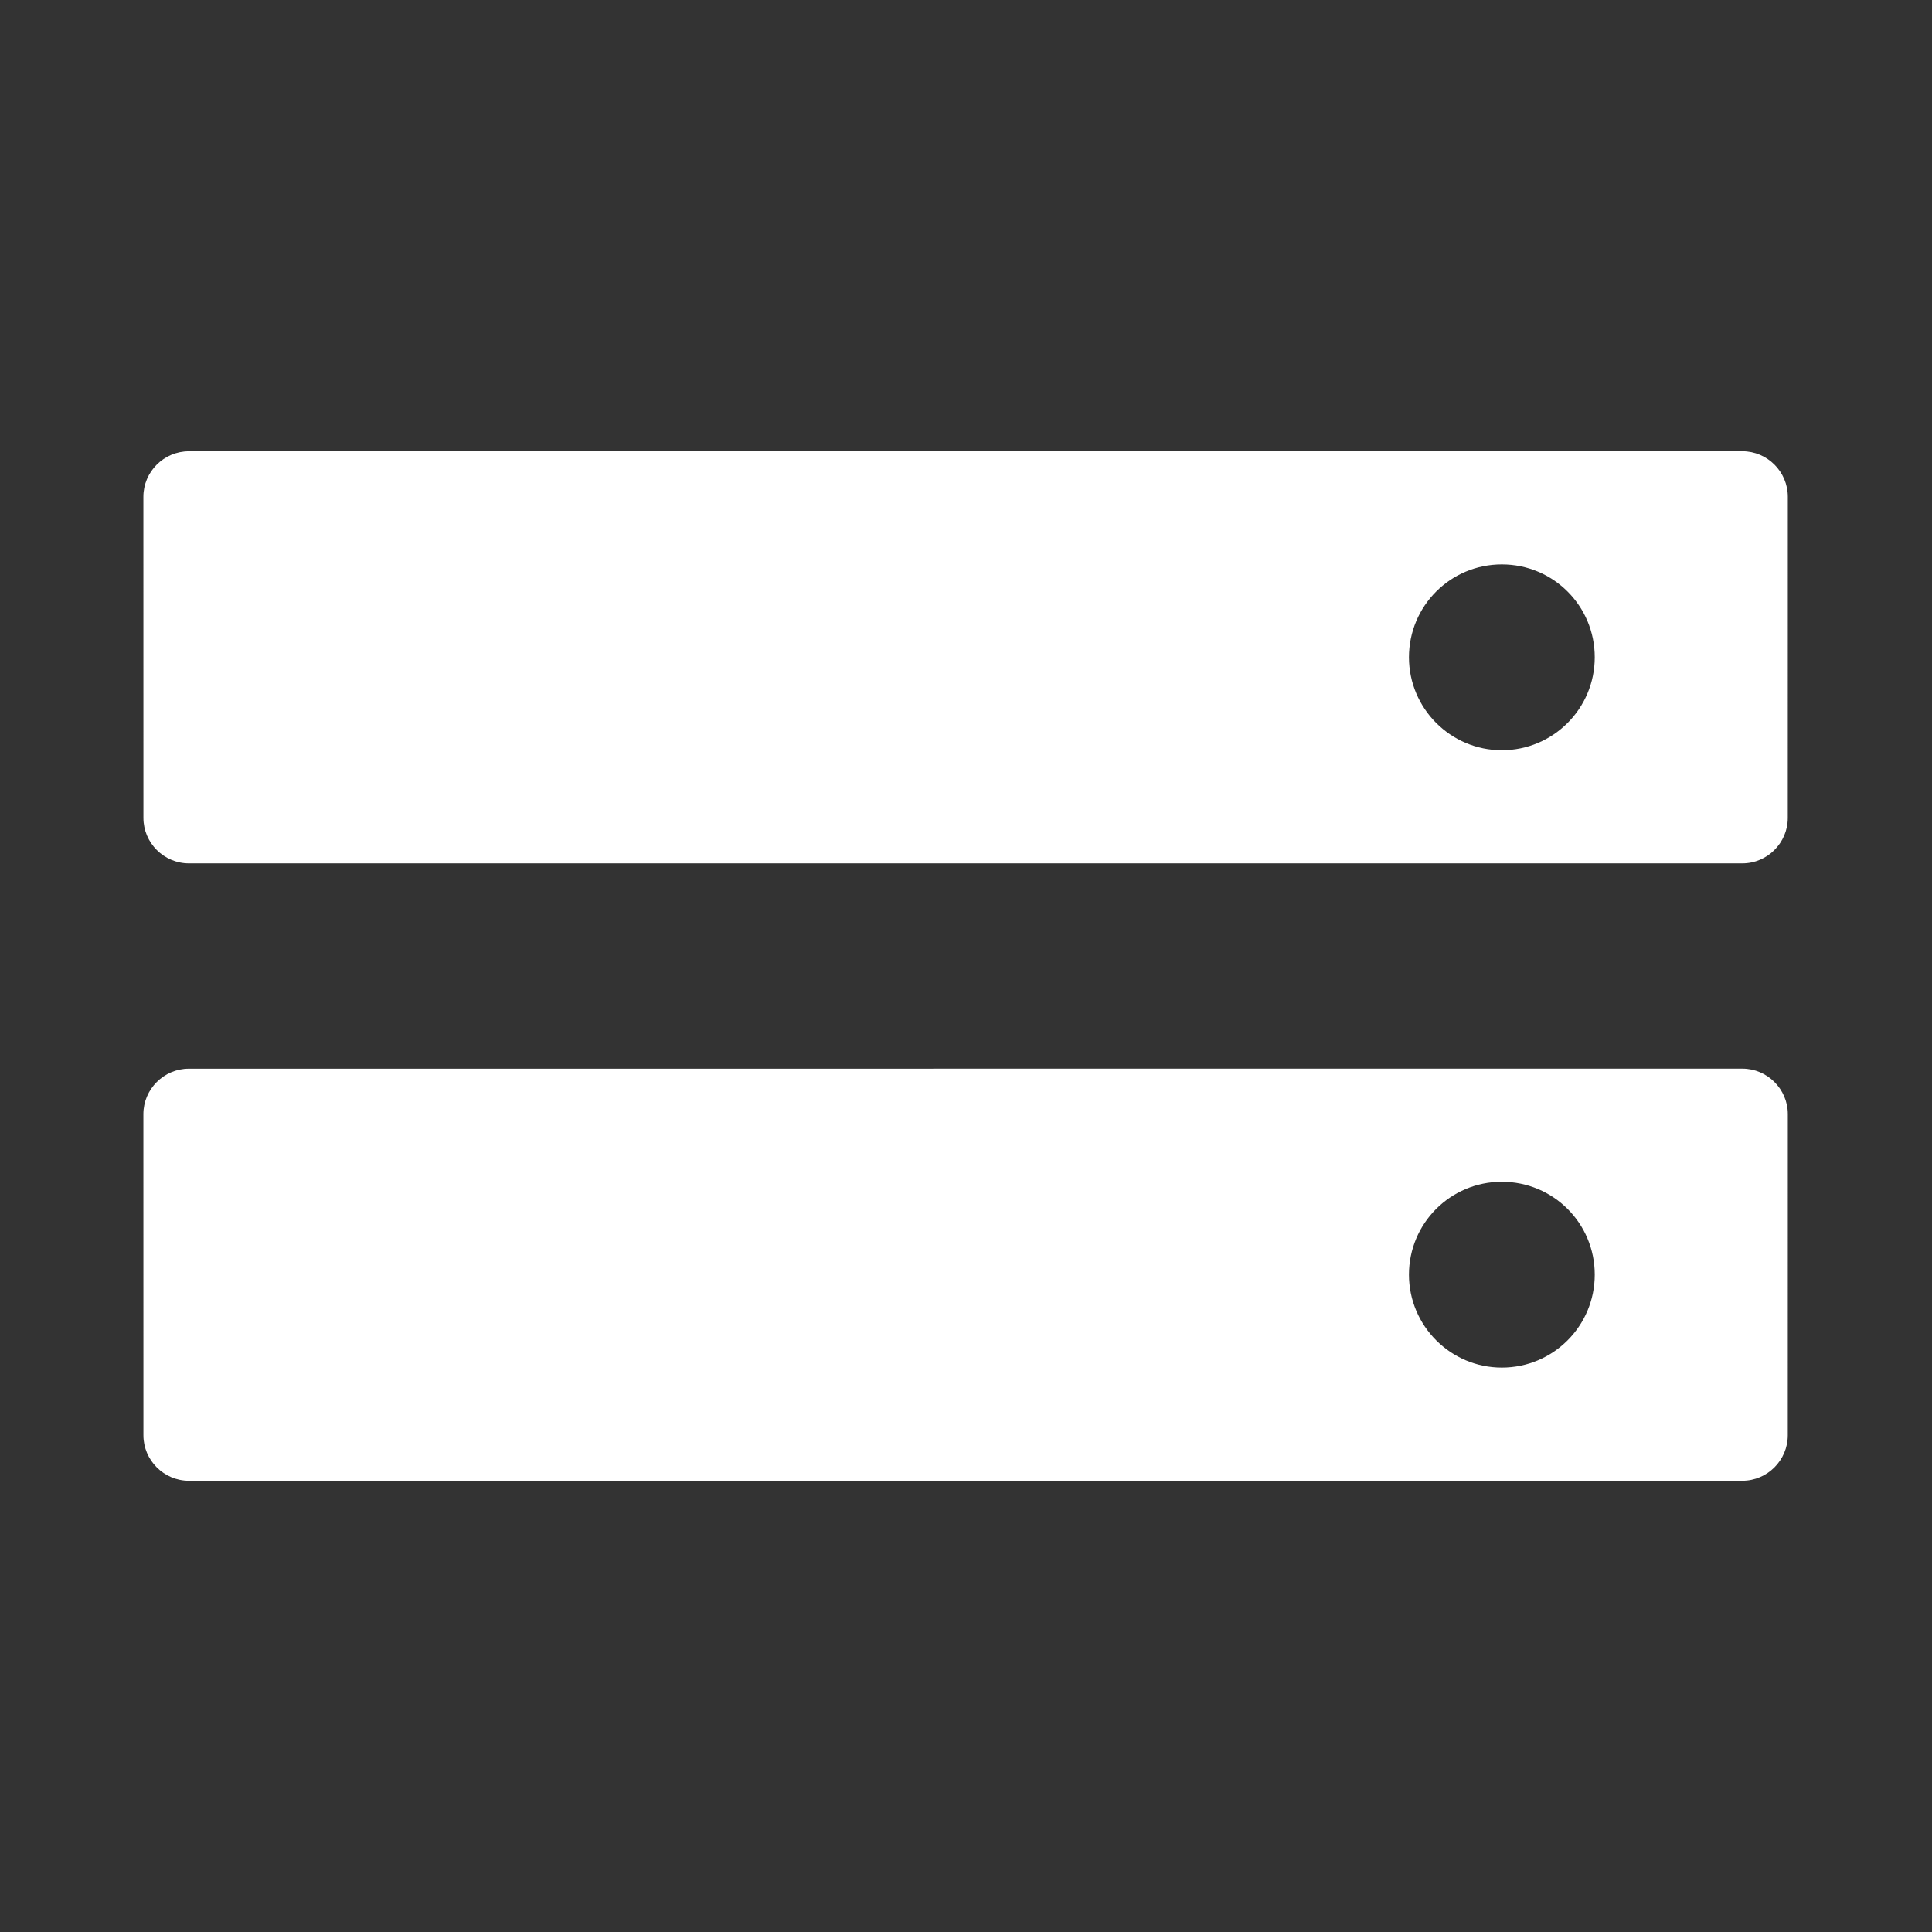
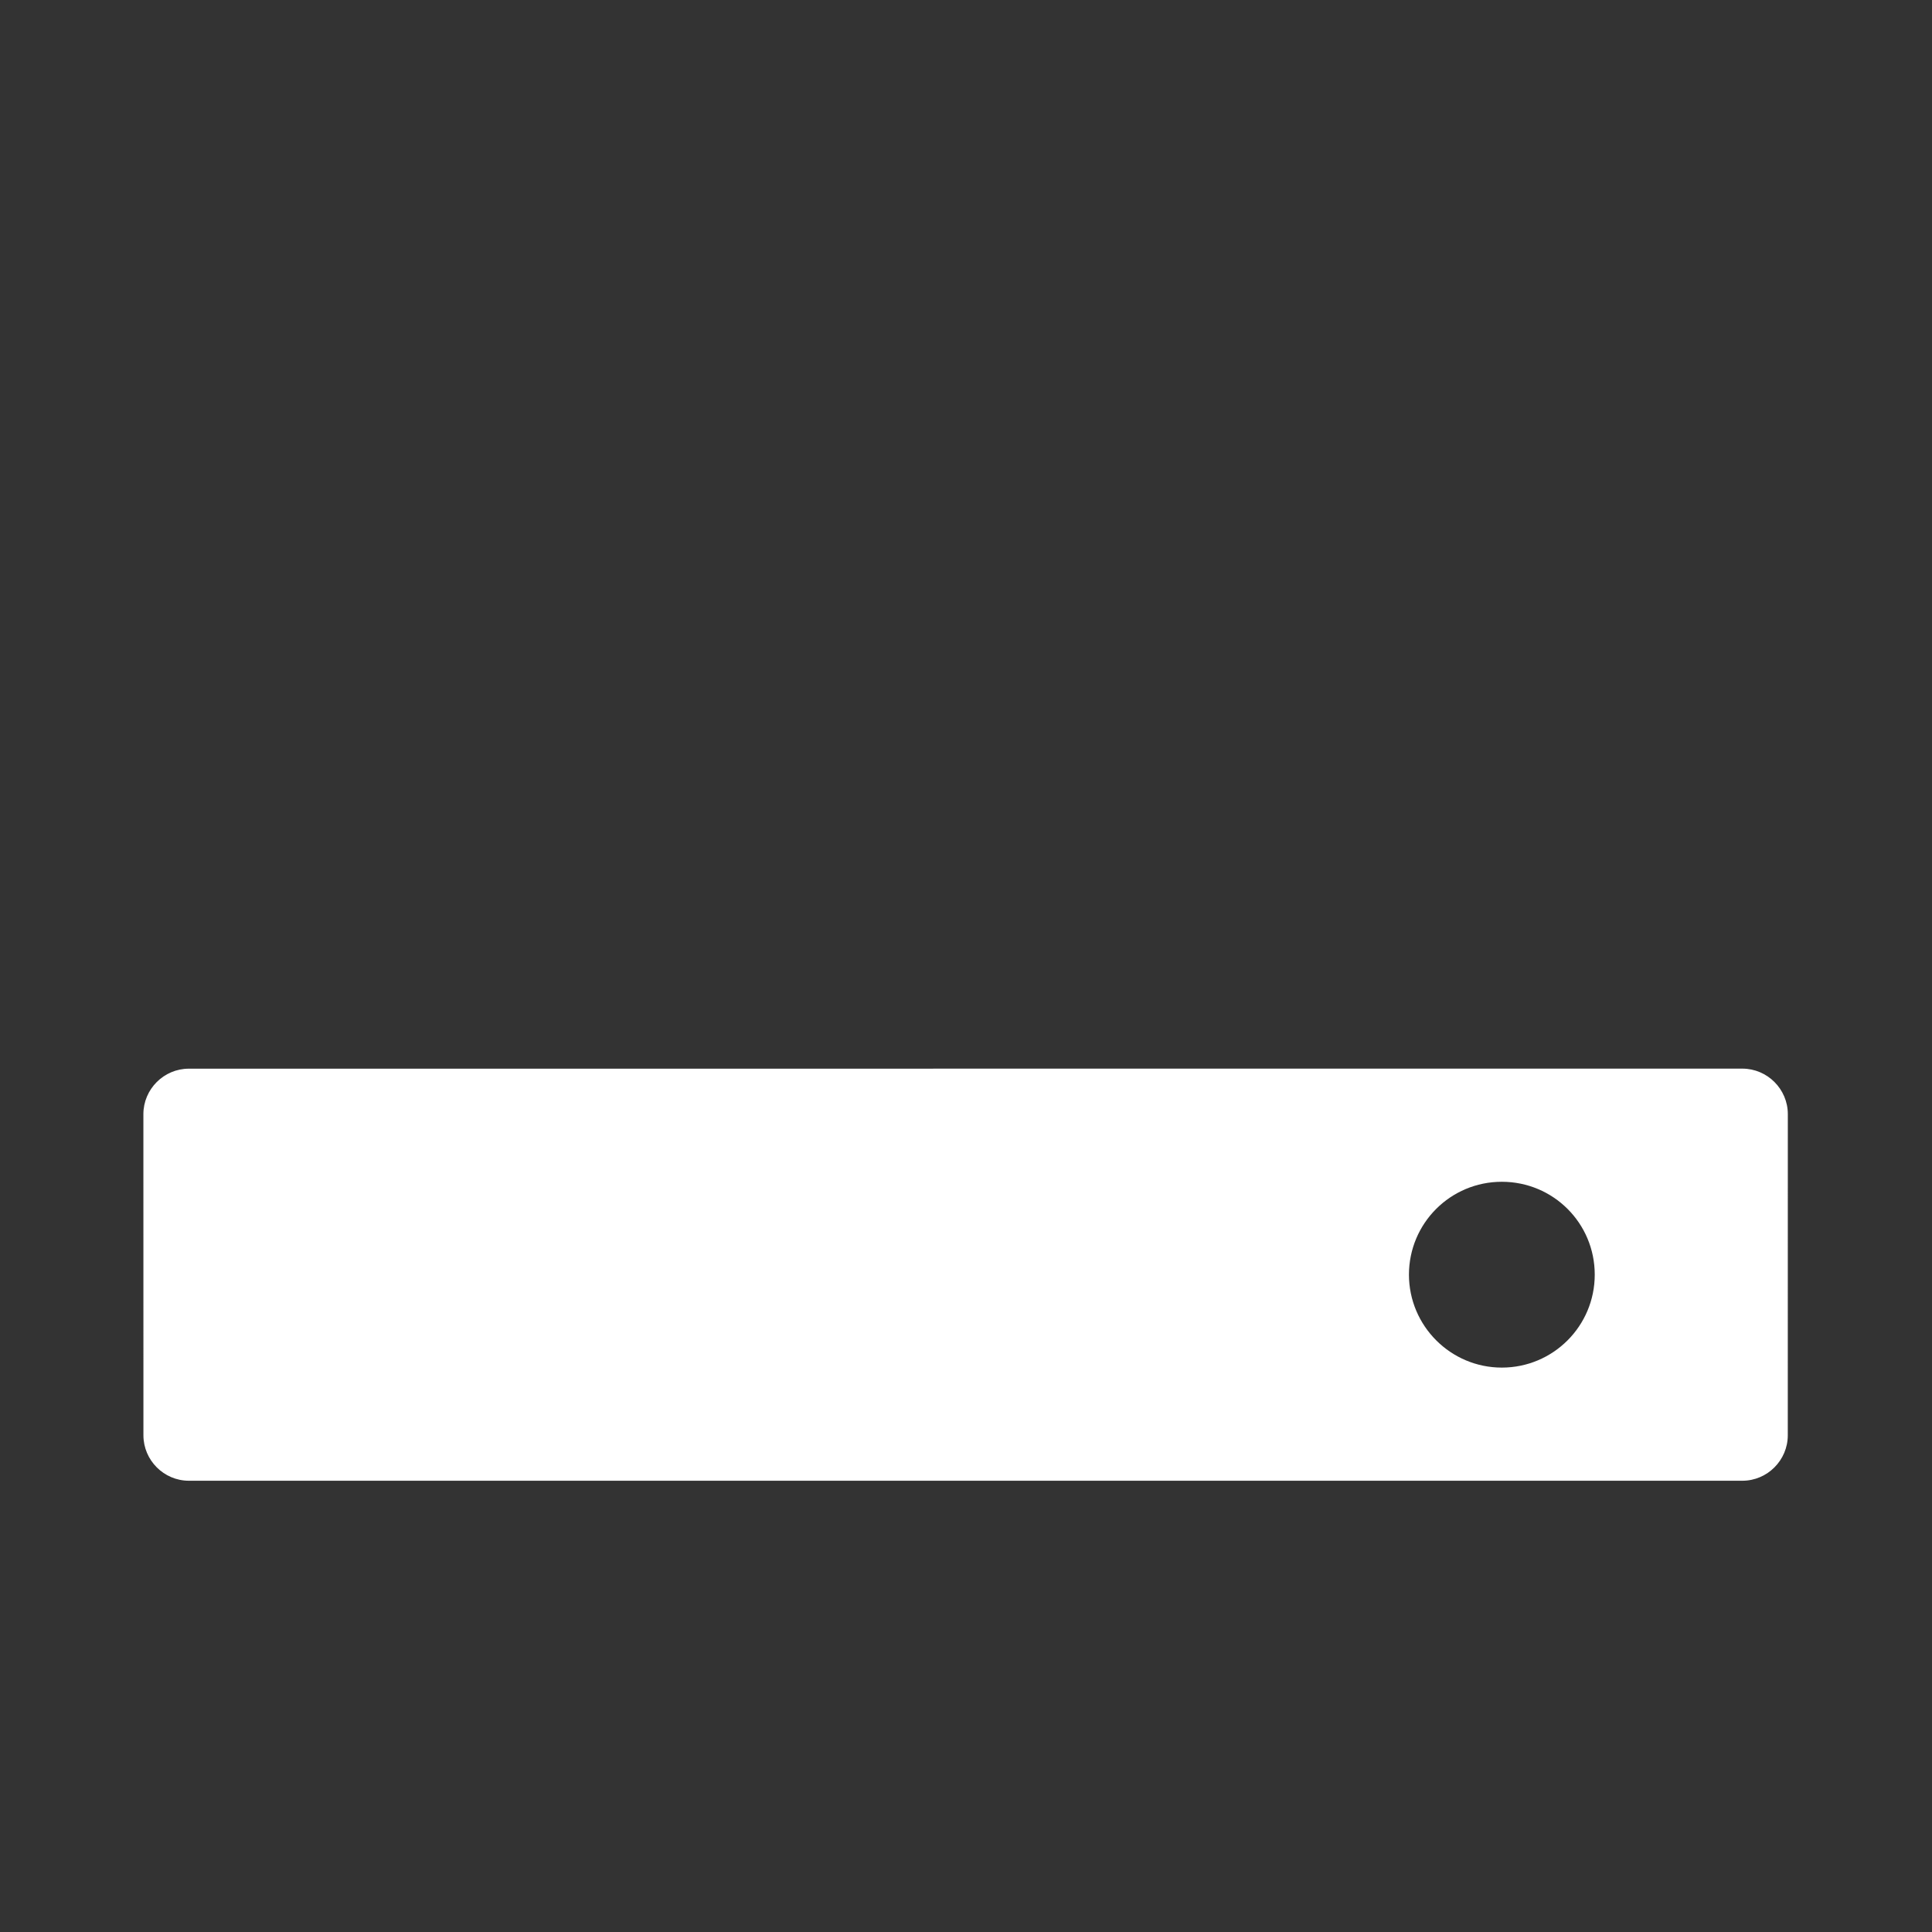
<svg xmlns="http://www.w3.org/2000/svg" version="1.1" id="Capa_1" x="0px" y="0px" width="200px" height="200px" viewBox="0 0 200 200" style="enable-background:new 0 0 200 200;" xml:space="preserve">
  <rect x="0" y="0" width="200" height="200" fill="#333333" stroke="none" />
  <g id="XMLID_11_">
-     <path id="XMLID_15_" style="fill:#FFFFFF;" d="M180.369,46.713L19.55,46.718c-2.587,0-4.707,2.12-4.707,4.707l0.004,33.245   c0,2.587,2.12,4.707,4.707,4.707h160.811c2.587,0,4.706-2.12,4.706-4.707l0.004-33.249   C185.075,48.838,182.956,46.713,180.369,46.713z M155.468,77.663c-5.3,0-9.608-4.317-9.615-9.62c0.007-5.325,4.3-9.617,9.615-9.617   c5.319,0,9.619,4.282,9.619,9.617C165.087,73.352,160.787,77.663,155.468,77.663z" />
    <path id="XMLID_12_" style="fill:#FFFFFF;" d="M180.369,110.624L19.55,110.629c-2.587,0-4.707,2.12-4.707,4.707l0.004,33.245   c0,2.586,2.12,4.705,4.707,4.705h160.811c2.587,0,4.706-2.119,4.706-4.705l0.004-33.25   C185.075,112.749,182.956,110.624,180.369,110.624z M155.468,141.573c-5.3,0-9.608-4.317-9.615-9.62   c0.007-5.325,4.3-9.616,9.615-9.616c5.319,0,9.619,4.282,9.619,9.616C165.087,137.264,160.787,141.573,155.468,141.573z" />
  </g>
  <g id="XMLID_1_">
</g>
  <g id="XMLID_4_">
</g>
  <g id="XMLID_5_">
</g>
  <g id="XMLID_6_">
</g>
  <g id="XMLID_7_">
</g>
  <g id="XMLID_8_">
</g>
</svg>